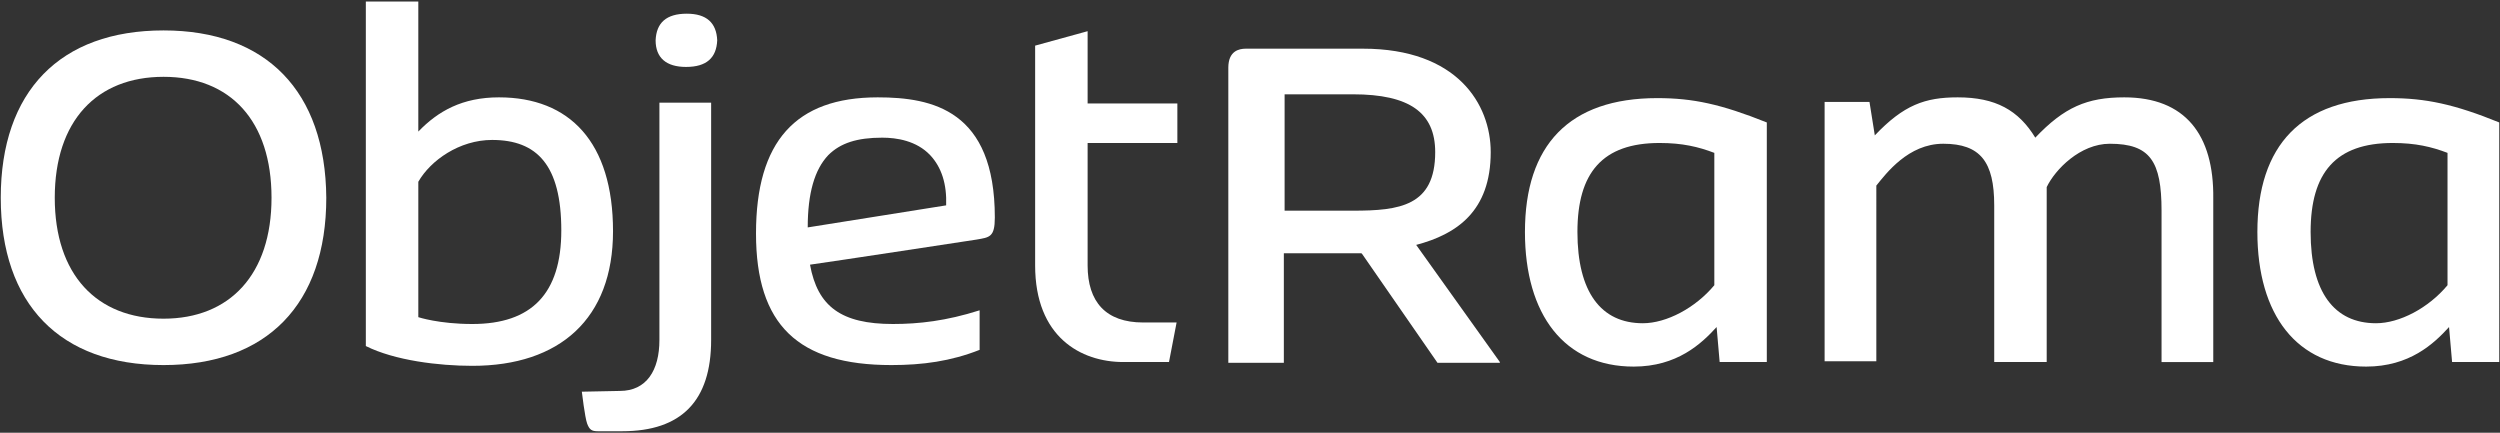
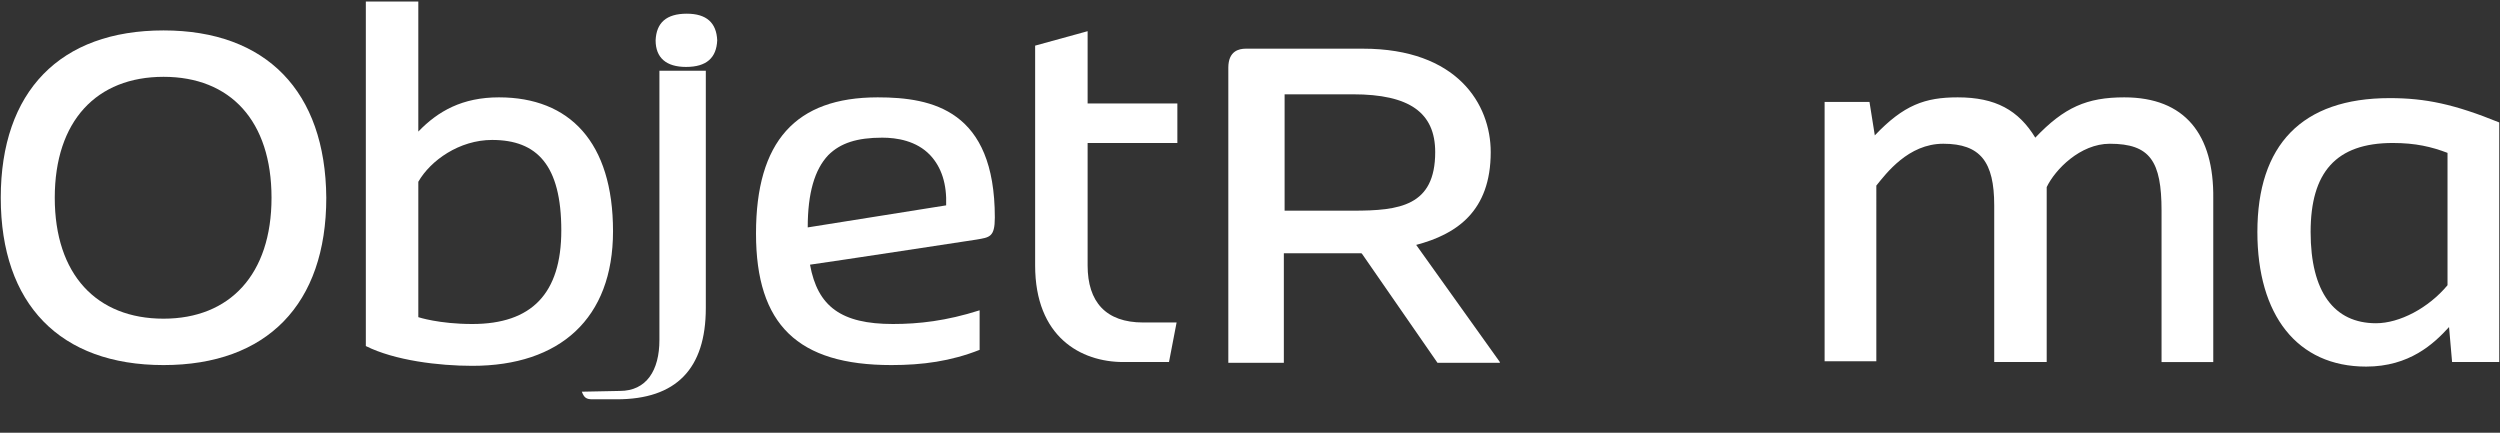
<svg xmlns="http://www.w3.org/2000/svg" version="1.1" id="Calque_1" x="0px" y="0px" viewBox="0 0 328.7 56.9" style="enable-background:new 0 0 328.7 56.9;" xml:space="preserve">
  <rect x="0" y="0" width="328.7" height="56.9" fill="#333333" stroke="none" />
  <style type="text/css">
	.st0{fill:#ffffff;}
</style>
  <g>
-     <path class="st0" d="M217.9,12.9c-11.6,0-17.4,6.2-17.4,17.6c0,10.9,5.2,17.7,14.3,17.7c5.7,0,8.9-3,10.9-5.2l0.4,4.6h6.2V16.1   C226.3,13.7,222.6,12.9,217.9,12.9z M225.4,37.5c-2.5,3-6.3,5-9.4,5c-5.5,0-8.6-4.1-8.6-12c0-7.8,3.3-11.7,10.8-11.7   c3,0,5.1,0.5,7.2,1.3L225.4,37.5z" />
    <path class="st0" d="M150.3,42.4c-4.9,0-7.3-2.7-7.3-7.5V18.8h11.8v-5.2H143V4.1L136.1,6v28.9c0,9.4,6,12.7,11.6,12.7h6l1-5.2   H150.3z" />
-     <path class="st0" d="M86.7,13.5v31.2c0,4-1.7,6.7-5.2,6.7l-5,0.1c0,0,0.4,3.4,0.7,4.2c0.3,0.8,0.6,1,1.4,1l3.2,0   c7.8,0,11.7-4,11.7-12l0-31.2H86.7z" />
+     <path class="st0" d="M86.7,13.5v31.2c0,4-1.7,6.7-5.2,6.7l-5,0.1c0.3,0.8,0.6,1,1.4,1l3.2,0   c7.8,0,11.7-4,11.7-12l0-31.2H86.7z" />
    <path class="st0" d="M130.8,28.6c0-14.1-8.2-15.8-15.4-15.8c-10.8,0-16,5.8-16,17.9c0,12,5.5,17.3,17.8,17.3c4.1,0,7.8-0.5,11.6-2   v-5.2c-4.4,1.4-8,1.8-11.4,1.8c-6.8,0-9.9-2.3-10.9-7.8c2.9-0.4,21.9-3.3,21.9-3.3C130.1,31.2,130.8,31.2,130.8,28.6z M124.4,27   l-18.2,2.9c0-4.5,0.9-7.6,2.7-9.5c1.6-1.6,3.8-2.3,7.1-2.3c1.9,0,4.5,0.4,6.3,2.3C123.8,22,124.5,24.2,124.4,27z" />
    <path class="st0" d="M90.3,1.8c-2.7,0-4,1.2-4.1,3.5c0,2.3,1.4,3.5,4,3.5c2.7,0,4-1.2,4.1-3.5C94.2,3,92.9,1.8,90.3,1.8z" />
    <path class="st0" d="M197.2,47.6l-11-15.4c5.3-1.4,9.8-4.4,9.8-12.2c0-6.3-4.4-13.6-16.8-13.6h-15.4c-0.9,0-2.3,0.3-2.3,2.5v38.8   h7.3l0-14.4H179l0.1,0.1l9.9,14.3H197.2z M177.9,27.7h-9V12.4h9c7.4,0,10.8,2.4,10.8,7.6C188.7,27.1,184,27.7,177.9,27.7z" />
    <path class="st0" d="M314.2,12.9c-11.6,0-17.4,6.2-17.4,17.6c0,10.9,5.2,17.7,14.3,17.7c5.7,0,8.9-3,10.9-5.2l0.4,4.6h6.2V16.1   C322.7,13.7,318.9,12.9,314.2,12.9z M321.8,37.5c-2.5,3-6.3,5-9.4,5c-5.5,0-8.6-4.1-8.6-12c0-7.8,3.3-11.7,10.8-11.7   c3,0,5.1,0.5,7.2,1.3L321.8,37.5z" />
    <path class="st0" d="M279.3,12.8c-4.9,0-7.9,1.3-11.7,5.3c-2.2-3.6-5.2-5.3-10.2-5.3c-4.3,0-7.1,1-10.9,5l-0.7-4.4l-5.9,0l0,34.1   h6.8V24.4c1.3-1.6,4.2-5.5,8.8-5.5c4.9,0,6.7,2.4,6.7,8.1l0,20.6h6.9V24.6c1.1-2.3,4.4-5.7,8.3-5.7c5.3,0,6.8,2.3,6.8,8.8l0,19.9   h6.8V26.1C291.1,17.7,287.3,12.8,279.3,12.8z" />
    <path class="st0" d="M21.5,4C7.9,4,0.1,12,0.1,26c0,14,7.8,22,21.4,22s21.4-8,21.4-22C42.8,12,35,4,21.5,4z M21.5,41.9   c-8.8,0-14.3-5.8-14.3-15.9s5.5-15.9,14.3-15.9S35.7,15.9,35.7,26S30.2,41.9,21.5,41.9z" />
    <path class="st0" d="M65.6,12.8c-4.8,0-8,1.8-10.6,4.5V0.2h-6.9v45.3c3.8,1.9,9.6,2.6,14,2.6c11.5,0,18.5-6.2,18.5-17.7   C80.6,18.7,74.9,12.8,65.6,12.8z M62.1,42.6c-4.4,0-7.1-0.9-7.1-0.9V23.9c1.6-2.8,5.4-5.5,9.7-5.5c5.9,0,9.1,3.3,9.1,11.9   C73.8,38.6,69.9,42.6,62.1,42.6z" />
  </g>
</svg>